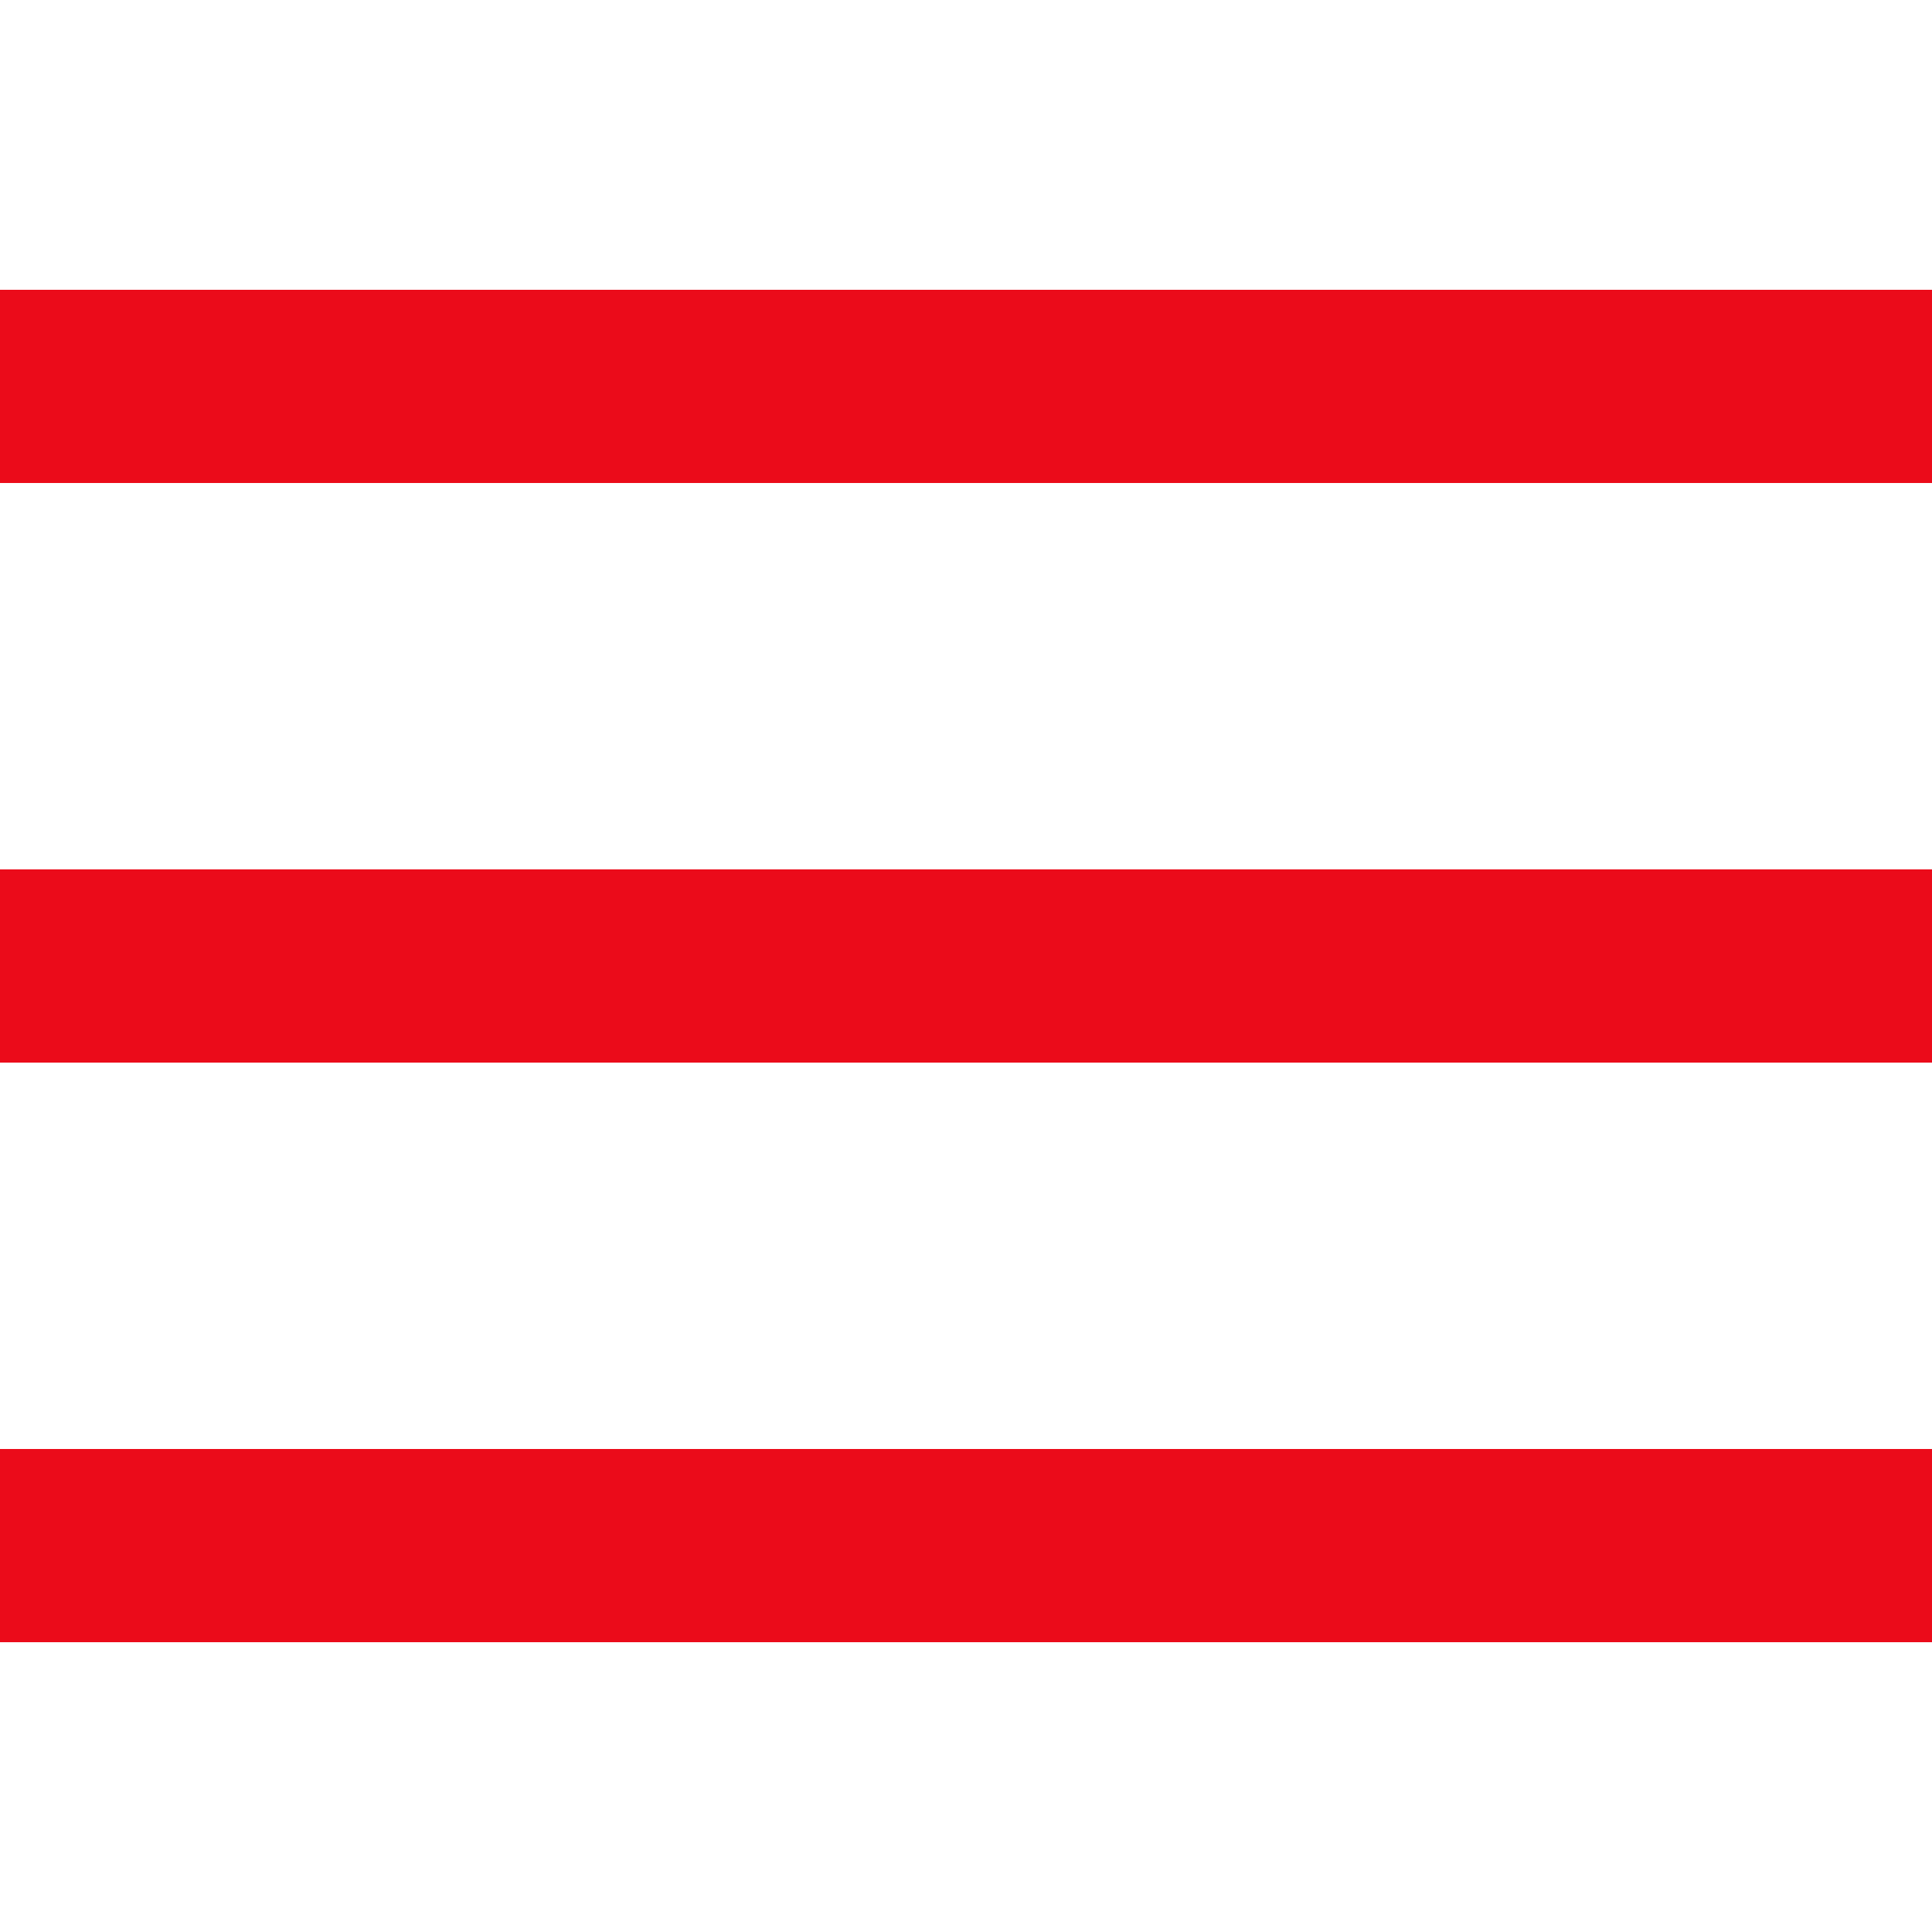
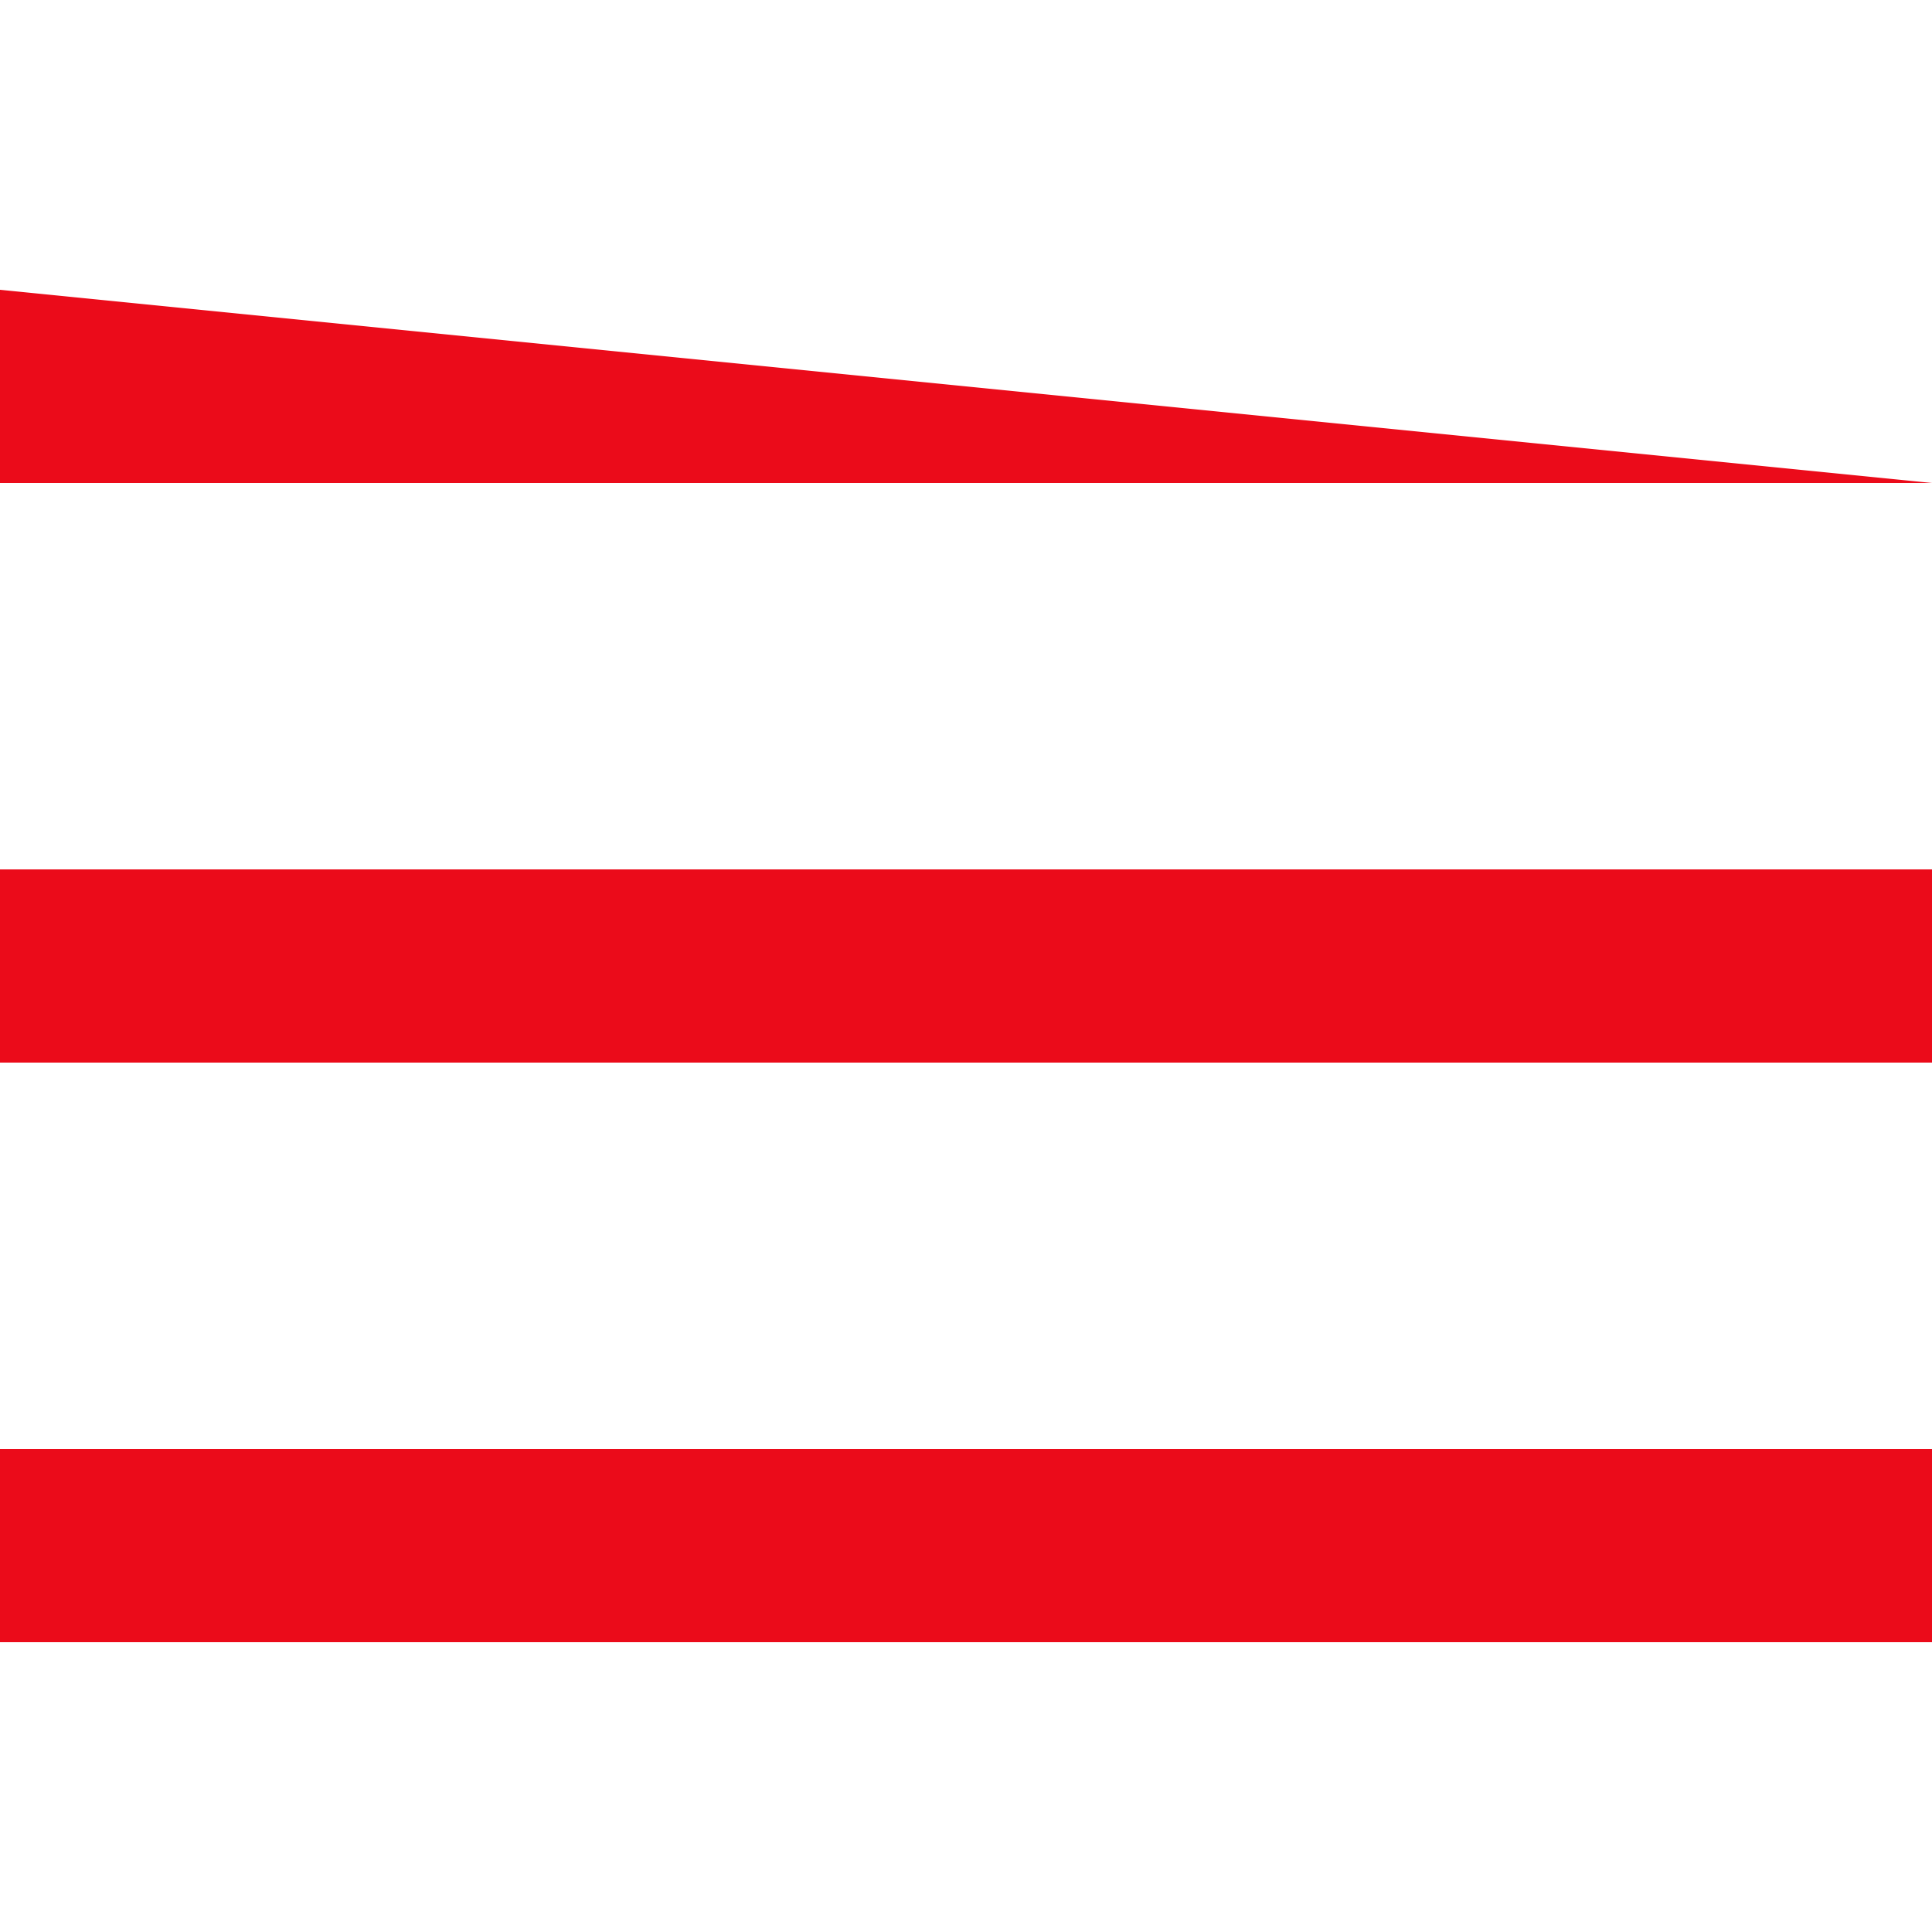
<svg xmlns="http://www.w3.org/2000/svg" x="0px" y="0px" width="50" height="50" viewBox="0 0 50 50" style="fill:#eb0b1a">
-   <path d="M 0 7.5 L 0 12.5 L 50 12.5 L 50 7.5 L 0 7.5 z M 0 22.5 L 0 27.5 L 50 27.5 L 50 22.5 L 0 22.5 z M 0 37.5 L 0 42.5 L 50 42.5 L 50 37.5 L 0 37.5 z" />
+   <path d="M 0 7.5 L 0 12.5 L 50 12.5 L 0 7.5 z M 0 22.5 L 0 27.5 L 50 27.5 L 50 22.5 L 0 22.5 z M 0 37.5 L 0 42.5 L 50 42.5 L 50 37.5 L 0 37.5 z" />
</svg>